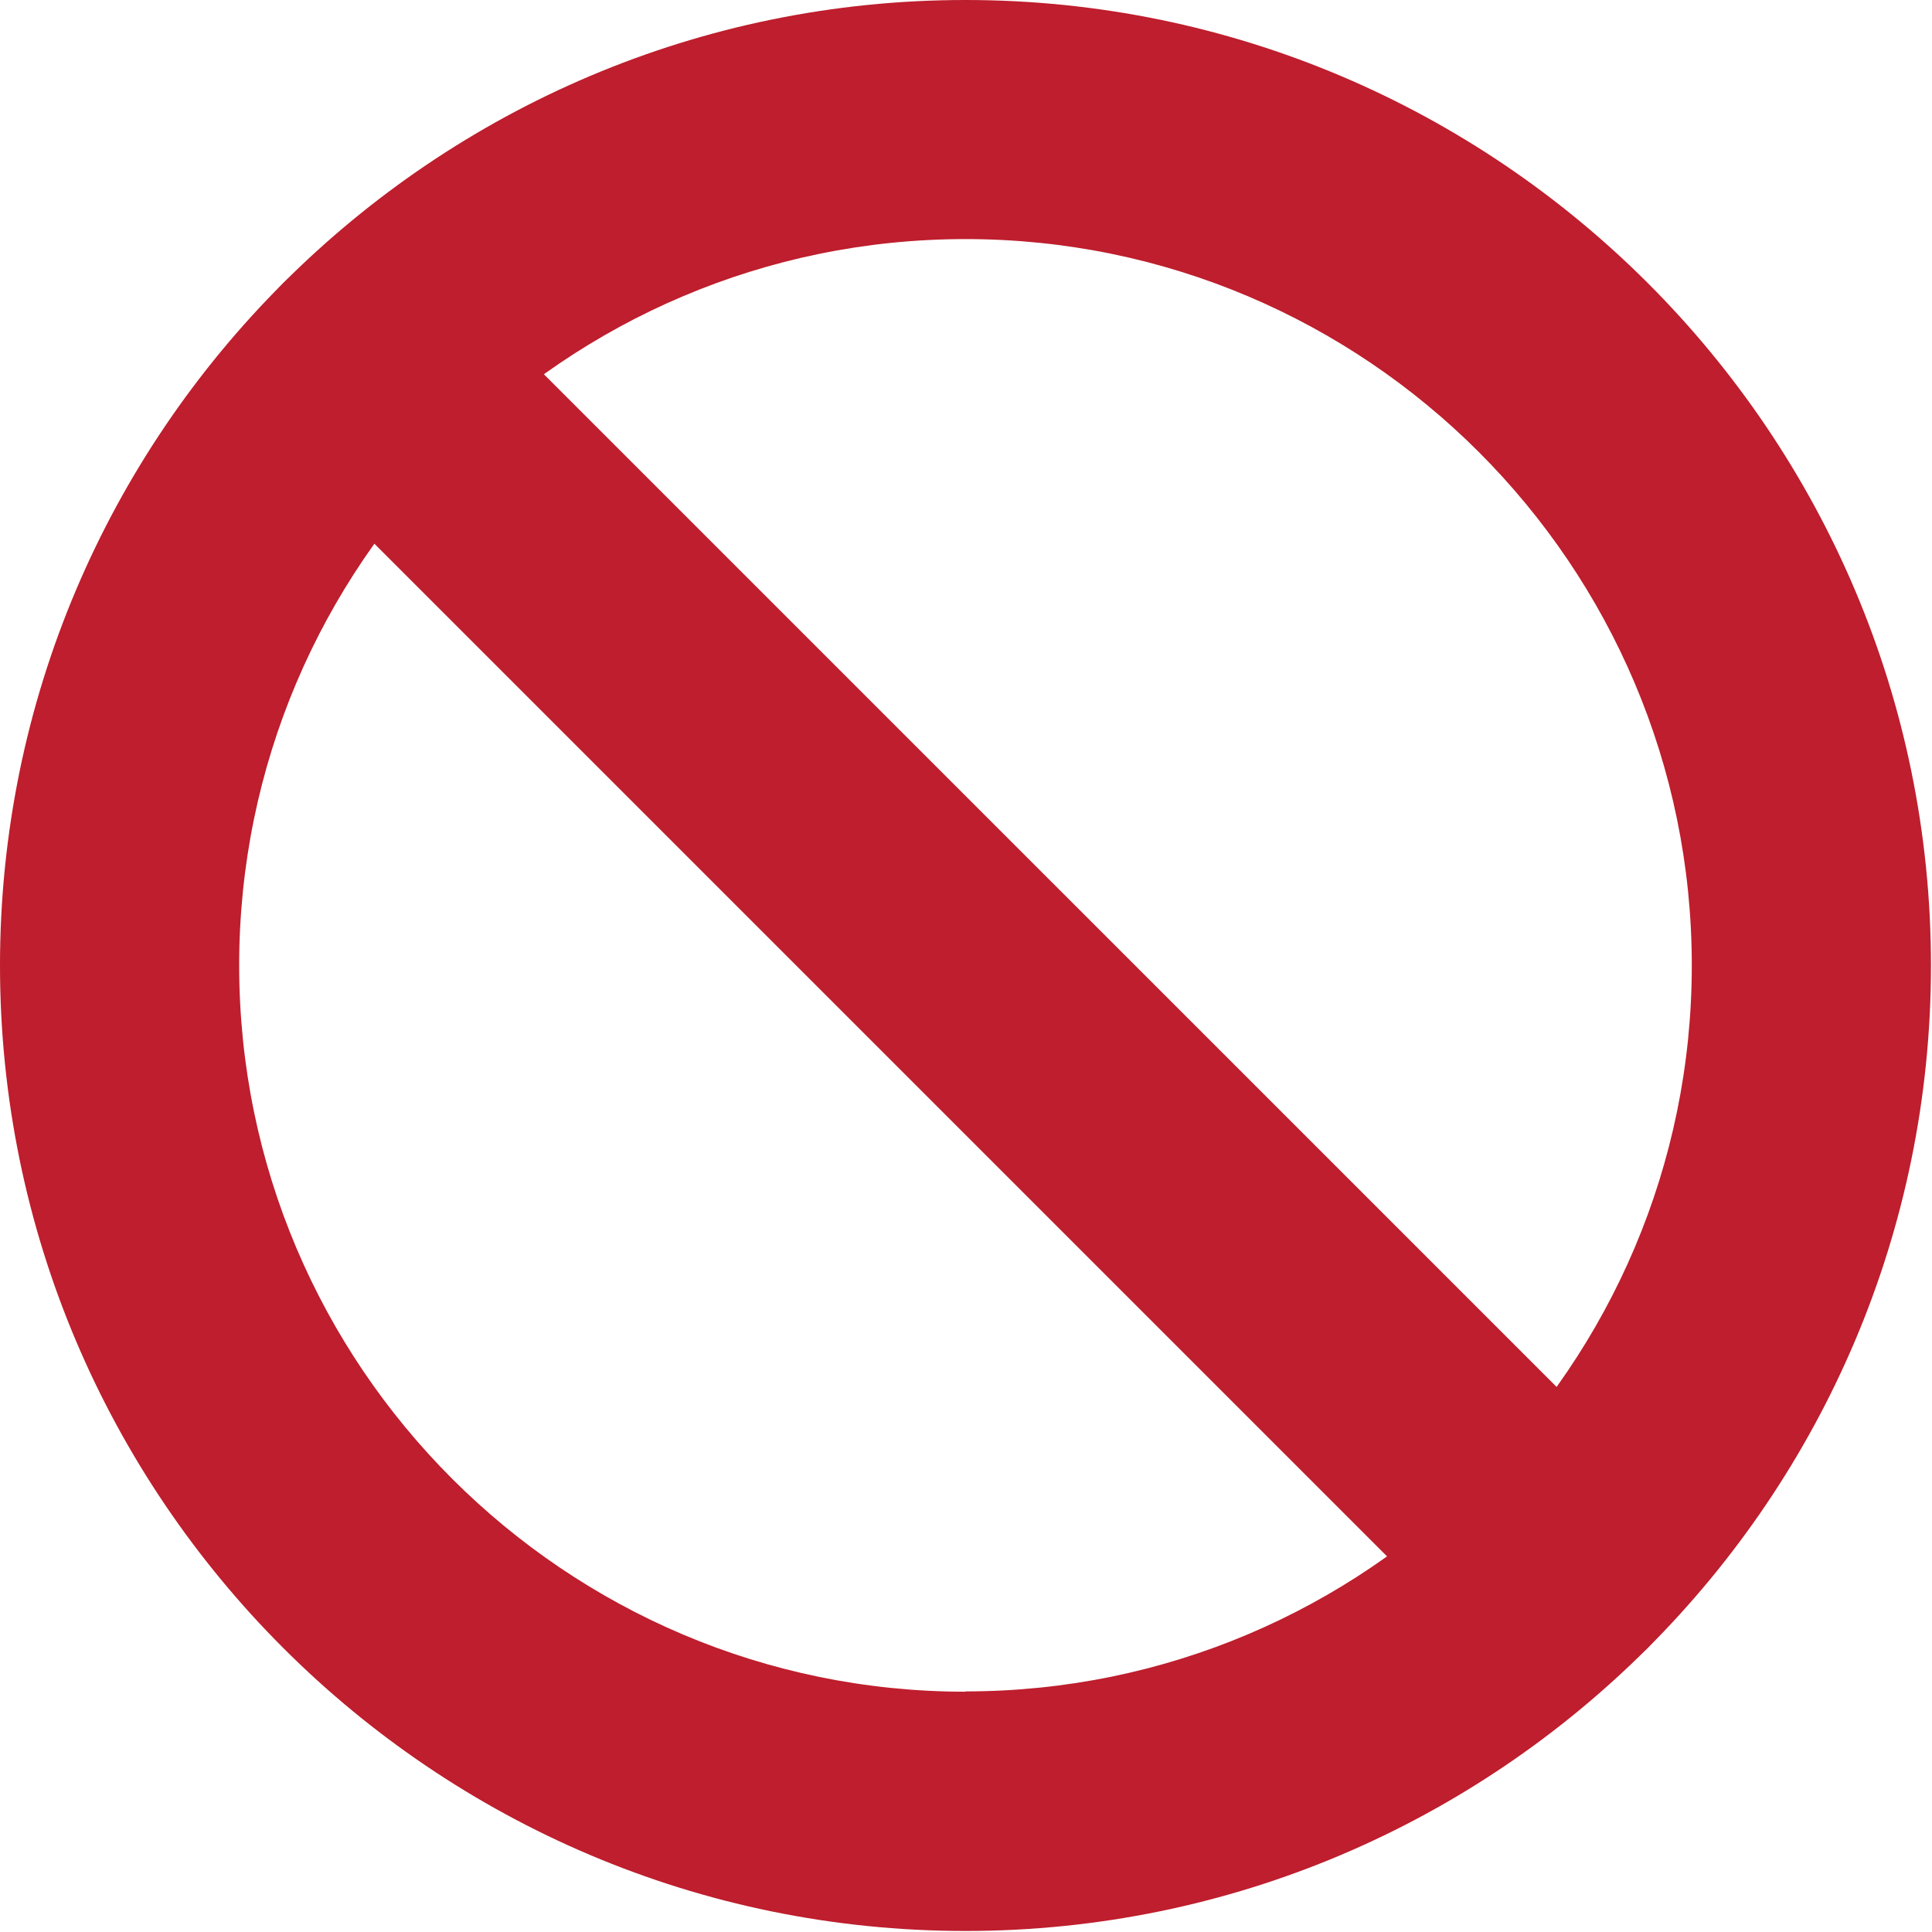
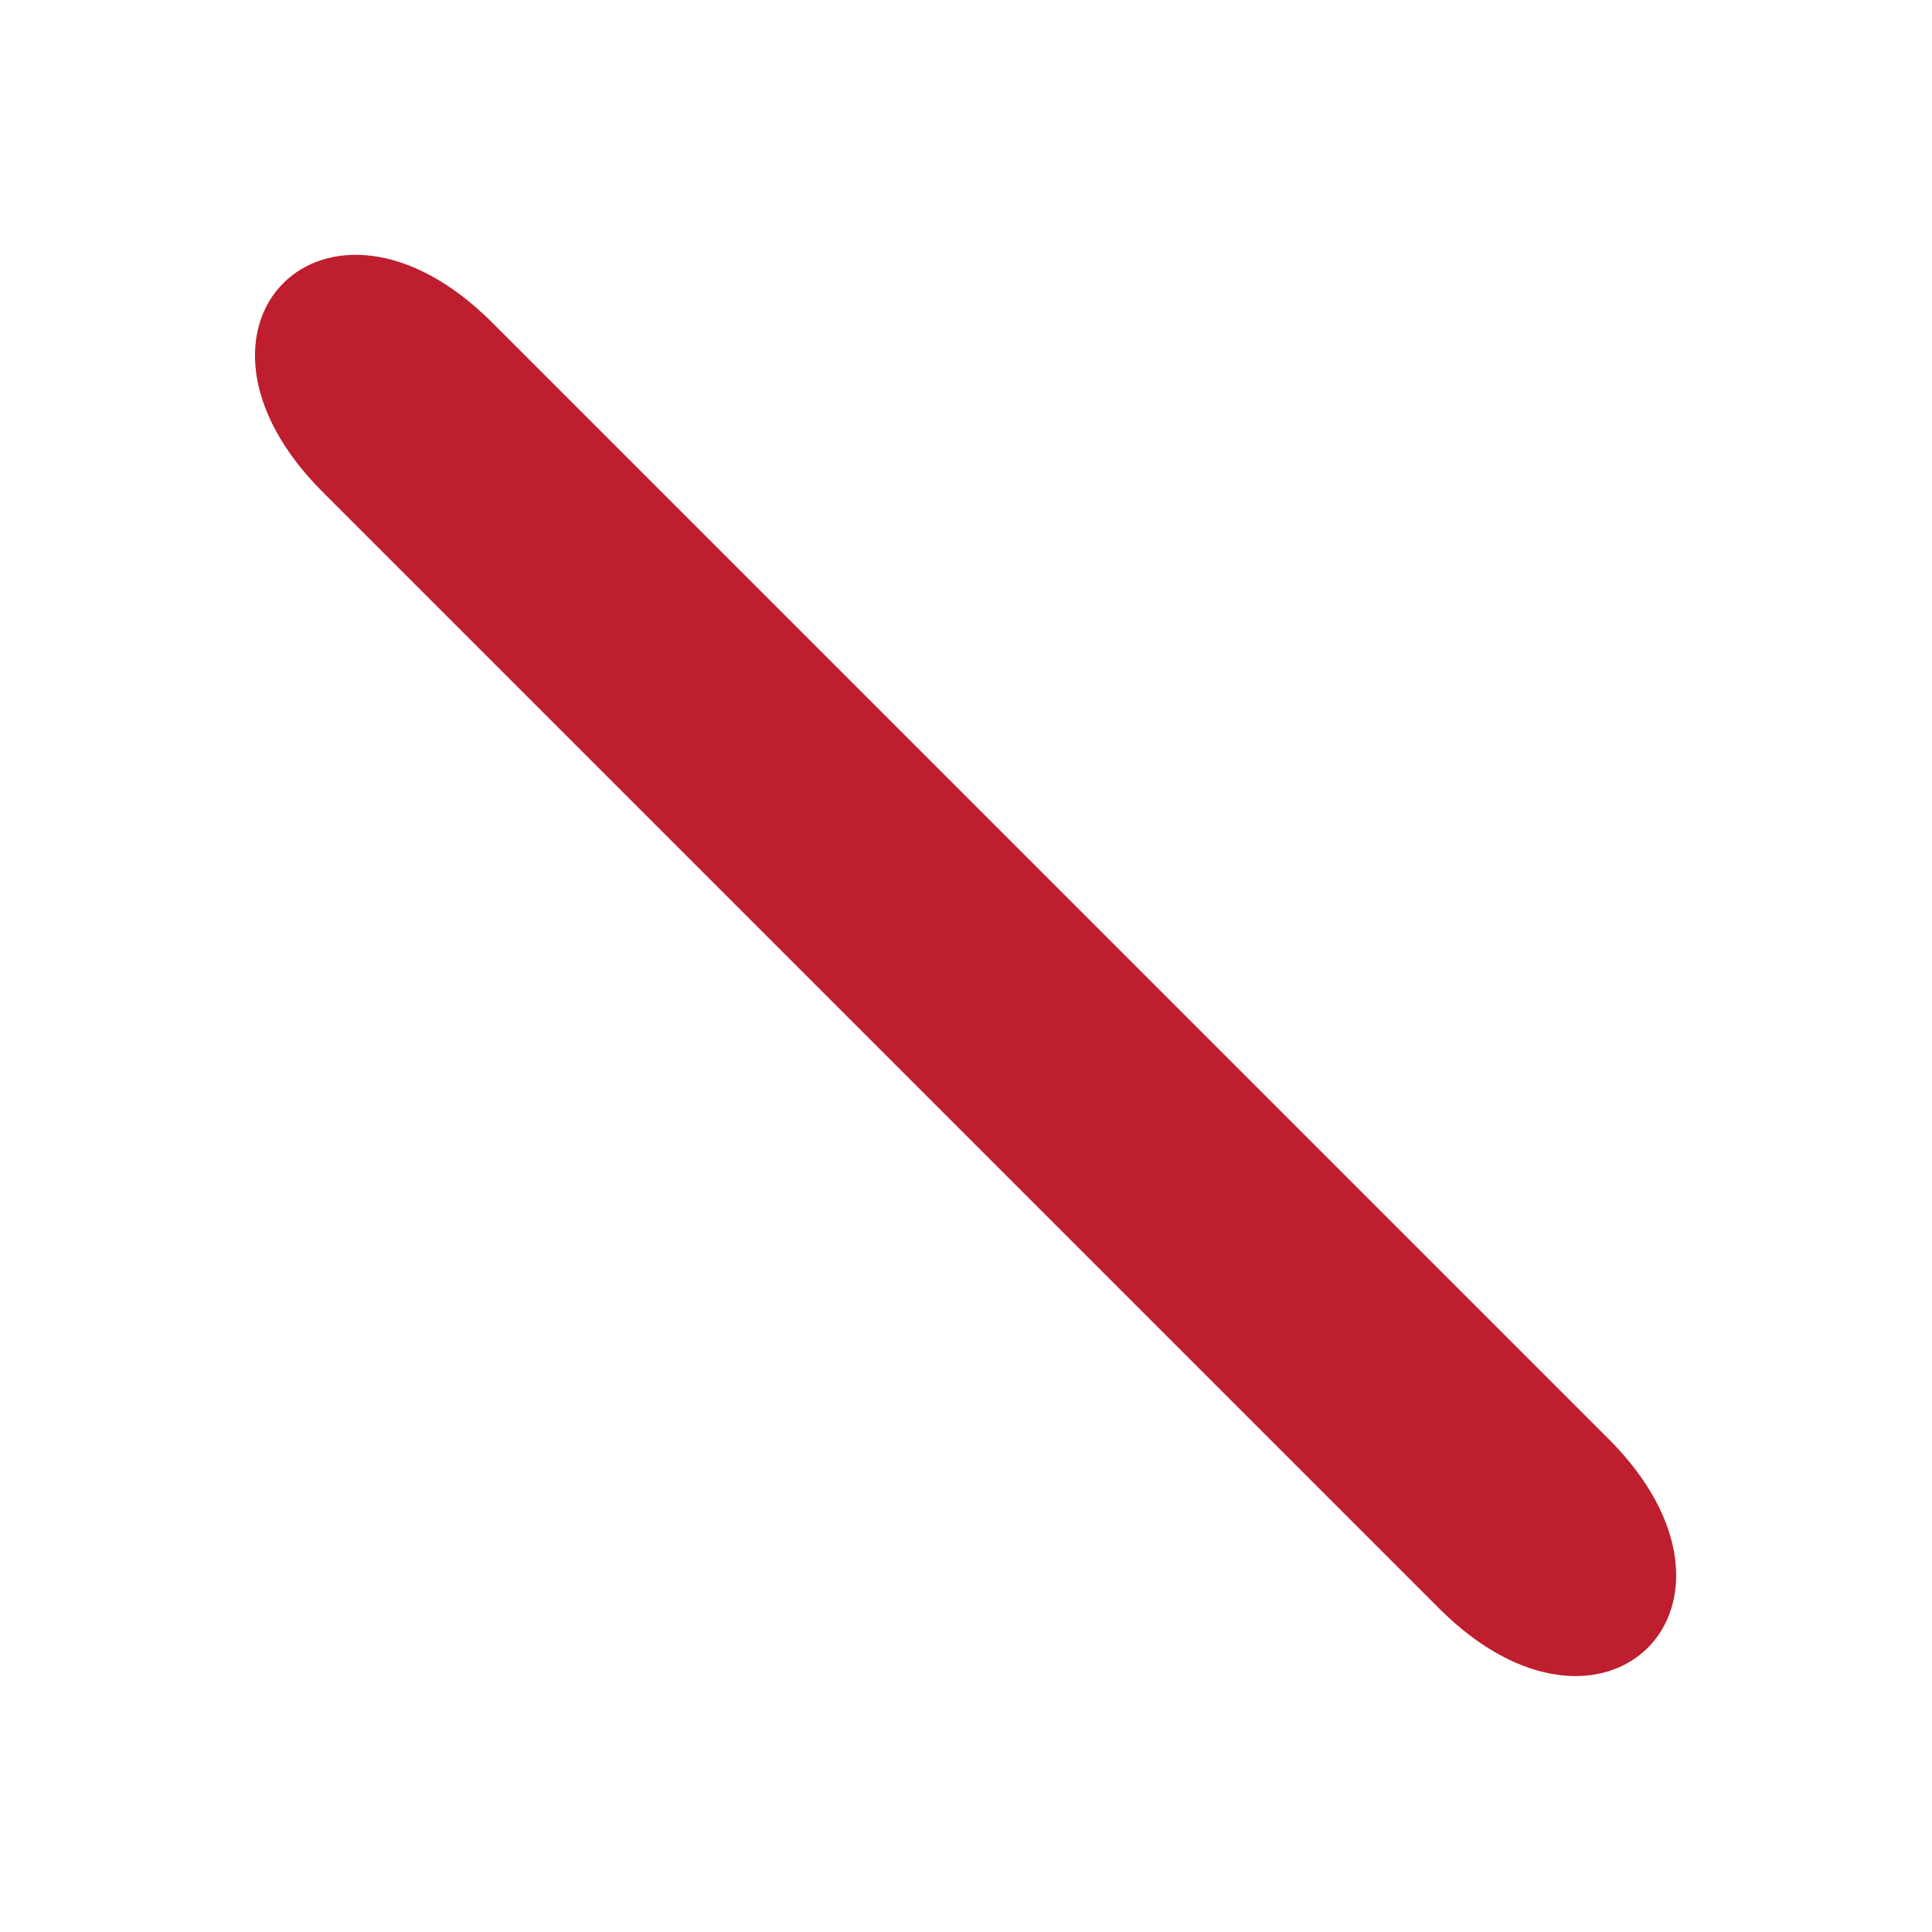
<svg xmlns="http://www.w3.org/2000/svg" viewBox="0 0 64 64" enable-background="new 0 0 64 64">
  <g fill="#be1e2d">
    <path d="m53.28 47.659c-12.324-12.321-24.648-24.646-36.974-36.972-5.486-5.486-11.1.129-5.613 5.615 12.326 12.326 24.649 24.65 36.972 36.972 5.487 5.491 11.1-.128 5.615-5.615" />
-     <path d="m31.983 0c-17.634 0-31.983 14.349-31.983 31.983s14.349 31.983 31.983 31.983 31.983-14.349 31.983-31.983-14.348-31.983-31.983-31.983m0 56.04c-13.266 0-24.06-10.79-24.06-24.06s10.792-24.06 24.06-24.06 24.06 10.793 24.06 24.06-10.79 24.05-24.06 24.05" />
  </g>
</svg>